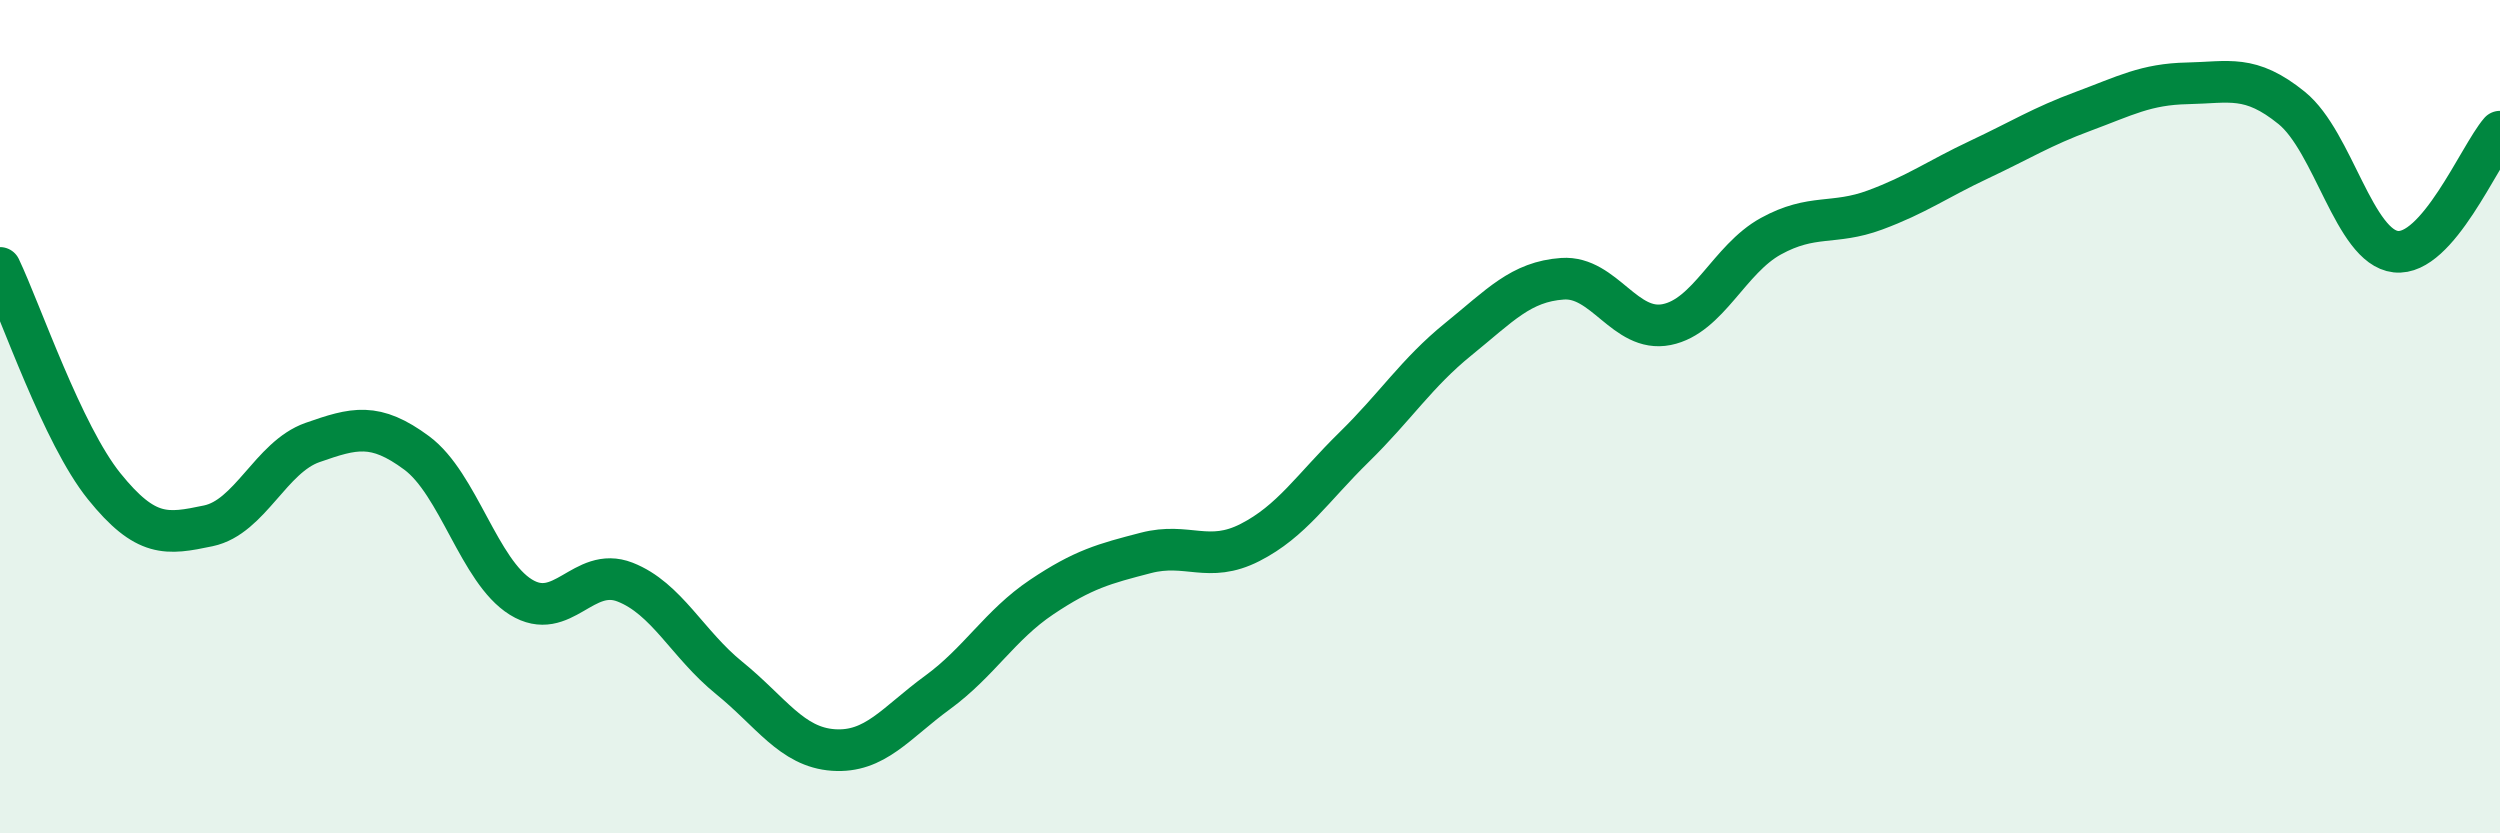
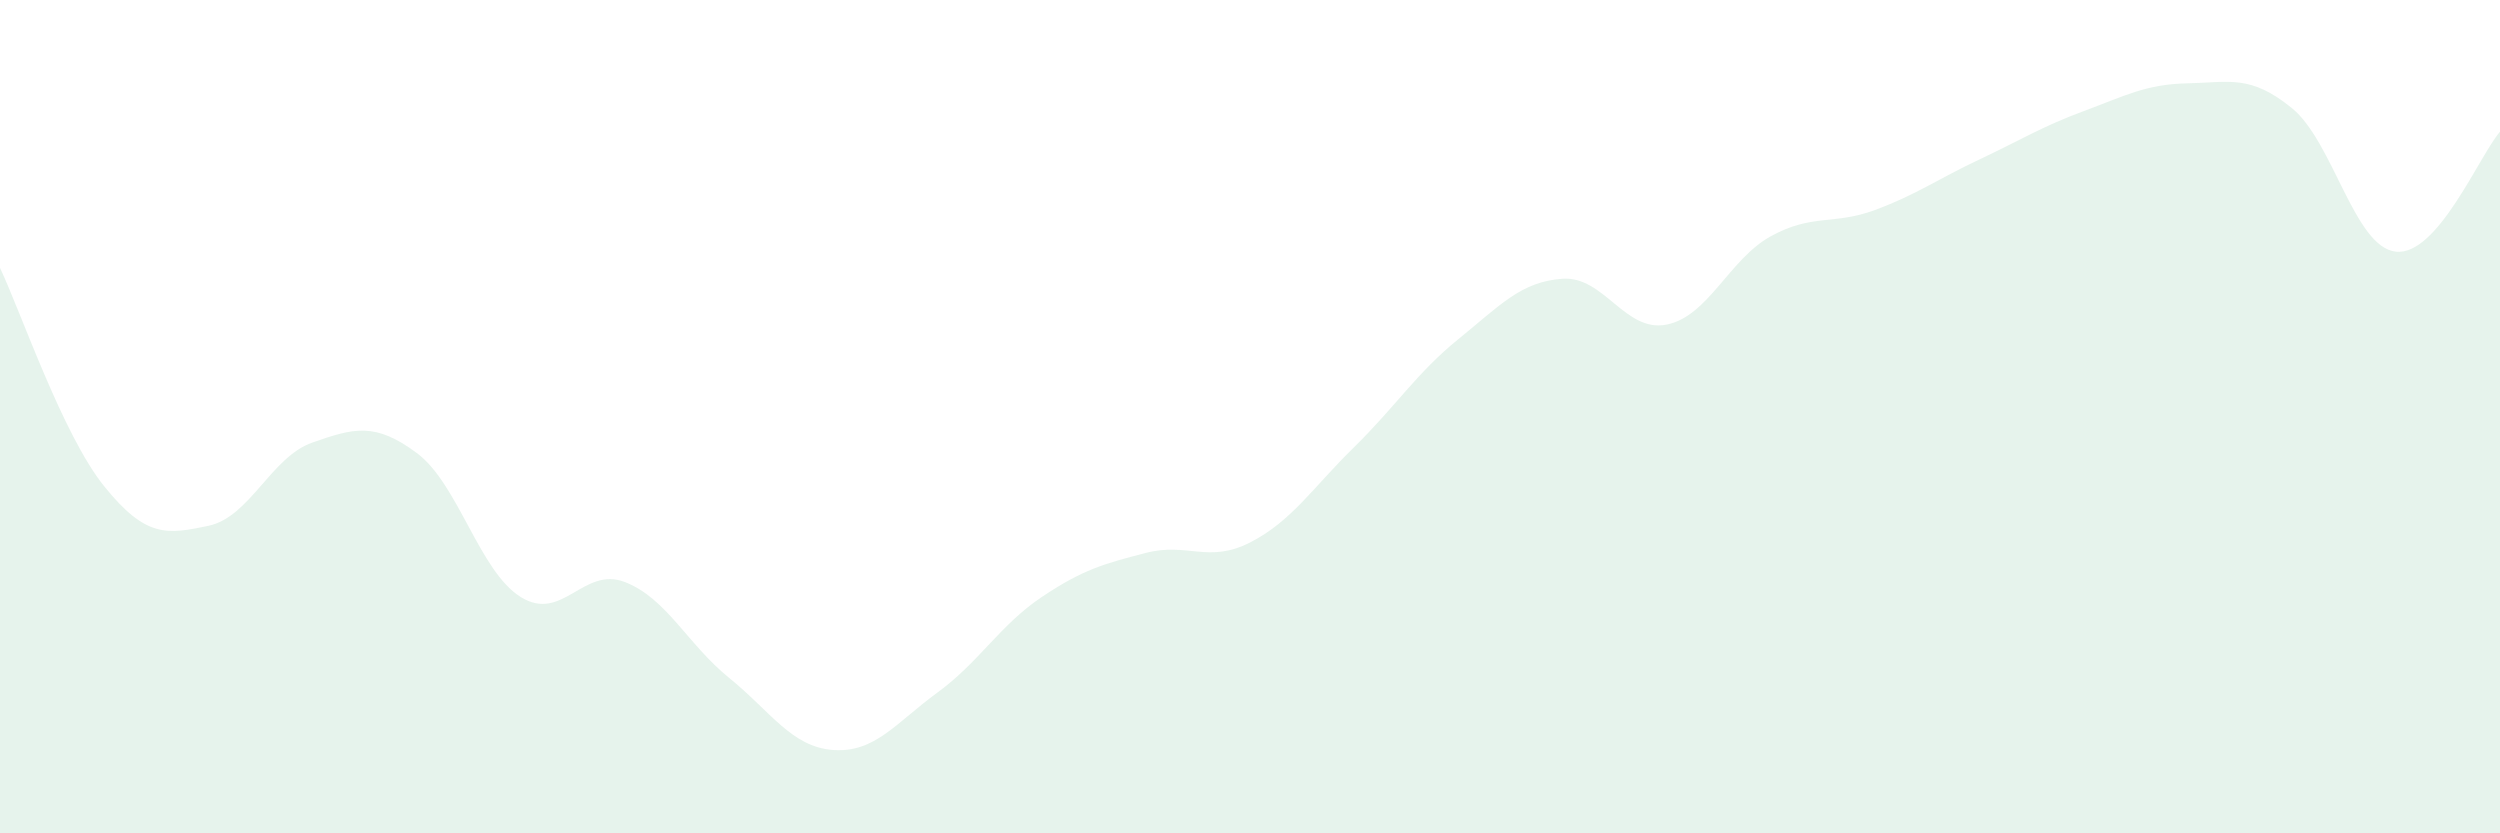
<svg xmlns="http://www.w3.org/2000/svg" width="60" height="20" viewBox="0 0 60 20">
  <path d="M 0,6.43 C 0.5,7.48 1.5,10.43 2.5,11.67 C 3.5,12.91 4,12.83 5,12.62 C 6,12.41 6.5,10.97 7.5,10.62 C 8.5,10.27 9,10.13 10,10.87 C 11,11.61 11.5,13.71 12.5,14.33 C 13.5,14.95 14,13.58 15,13.97 C 16,14.36 16.5,15.46 17.5,16.27 C 18.5,17.08 19,17.93 20,18 C 21,18.07 21.5,17.35 22.5,16.62 C 23.5,15.89 24,15 25,14.33 C 26,13.66 26.5,13.53 27.5,13.27 C 28.5,13.01 29,13.53 30,13.02 C 31,12.51 31.5,11.71 32.5,10.73 C 33.5,9.75 34,8.95 35,8.14 C 36,7.33 36.5,6.76 37.5,6.69 C 38.5,6.62 39,7.99 40,7.79 C 41,7.59 41.5,6.22 42.5,5.67 C 43.5,5.12 44,5.41 45,5.04 C 46,4.67 46.5,4.3 47.5,3.83 C 48.5,3.36 49,3.04 50,2.67 C 51,2.3 51.5,2.02 52.5,2 C 53.5,1.98 54,1.78 55,2.59 C 56,3.4 56.5,5.93 57.5,6.04 C 58.5,6.15 59.5,3.74 60,3.16L60 20L0 20Z" fill="#008740" opacity="0.1" stroke-linecap="round" stroke-linejoin="round" />
-   <path d="M 0,6.43 C 0.5,7.48 1.5,10.43 2.5,11.67 C 3.5,12.91 4,12.83 5,12.62 C 6,12.41 6.5,10.97 7.5,10.62 C 8.5,10.27 9,10.13 10,10.87 C 11,11.61 11.5,13.71 12.5,14.33 C 13.5,14.95 14,13.58 15,13.97 C 16,14.36 16.5,15.46 17.5,16.27 C 18.5,17.08 19,17.93 20,18 C 21,18.07 21.5,17.35 22.5,16.62 C 23.5,15.89 24,15 25,14.33 C 26,13.66 26.5,13.53 27.5,13.27 C 28.5,13.01 29,13.53 30,13.02 C 31,12.51 31.5,11.71 32.5,10.73 C 33.5,9.75 34,8.95 35,8.14 C 36,7.33 36.5,6.76 37.5,6.69 C 38.5,6.62 39,7.99 40,7.79 C 41,7.59 41.5,6.22 42.5,5.67 C 43.5,5.12 44,5.41 45,5.04 C 46,4.67 46.5,4.3 47.5,3.83 C 48.5,3.36 49,3.04 50,2.67 C 51,2.3 51.5,2.02 52.5,2 C 53.5,1.98 54,1.78 55,2.59 C 56,3.4 56.5,5.93 57.5,6.04 C 58.5,6.15 59.5,3.74 60,3.16" stroke="#008740" stroke-width="1" fill="none" stroke-linecap="round" stroke-linejoin="round" />
</svg>